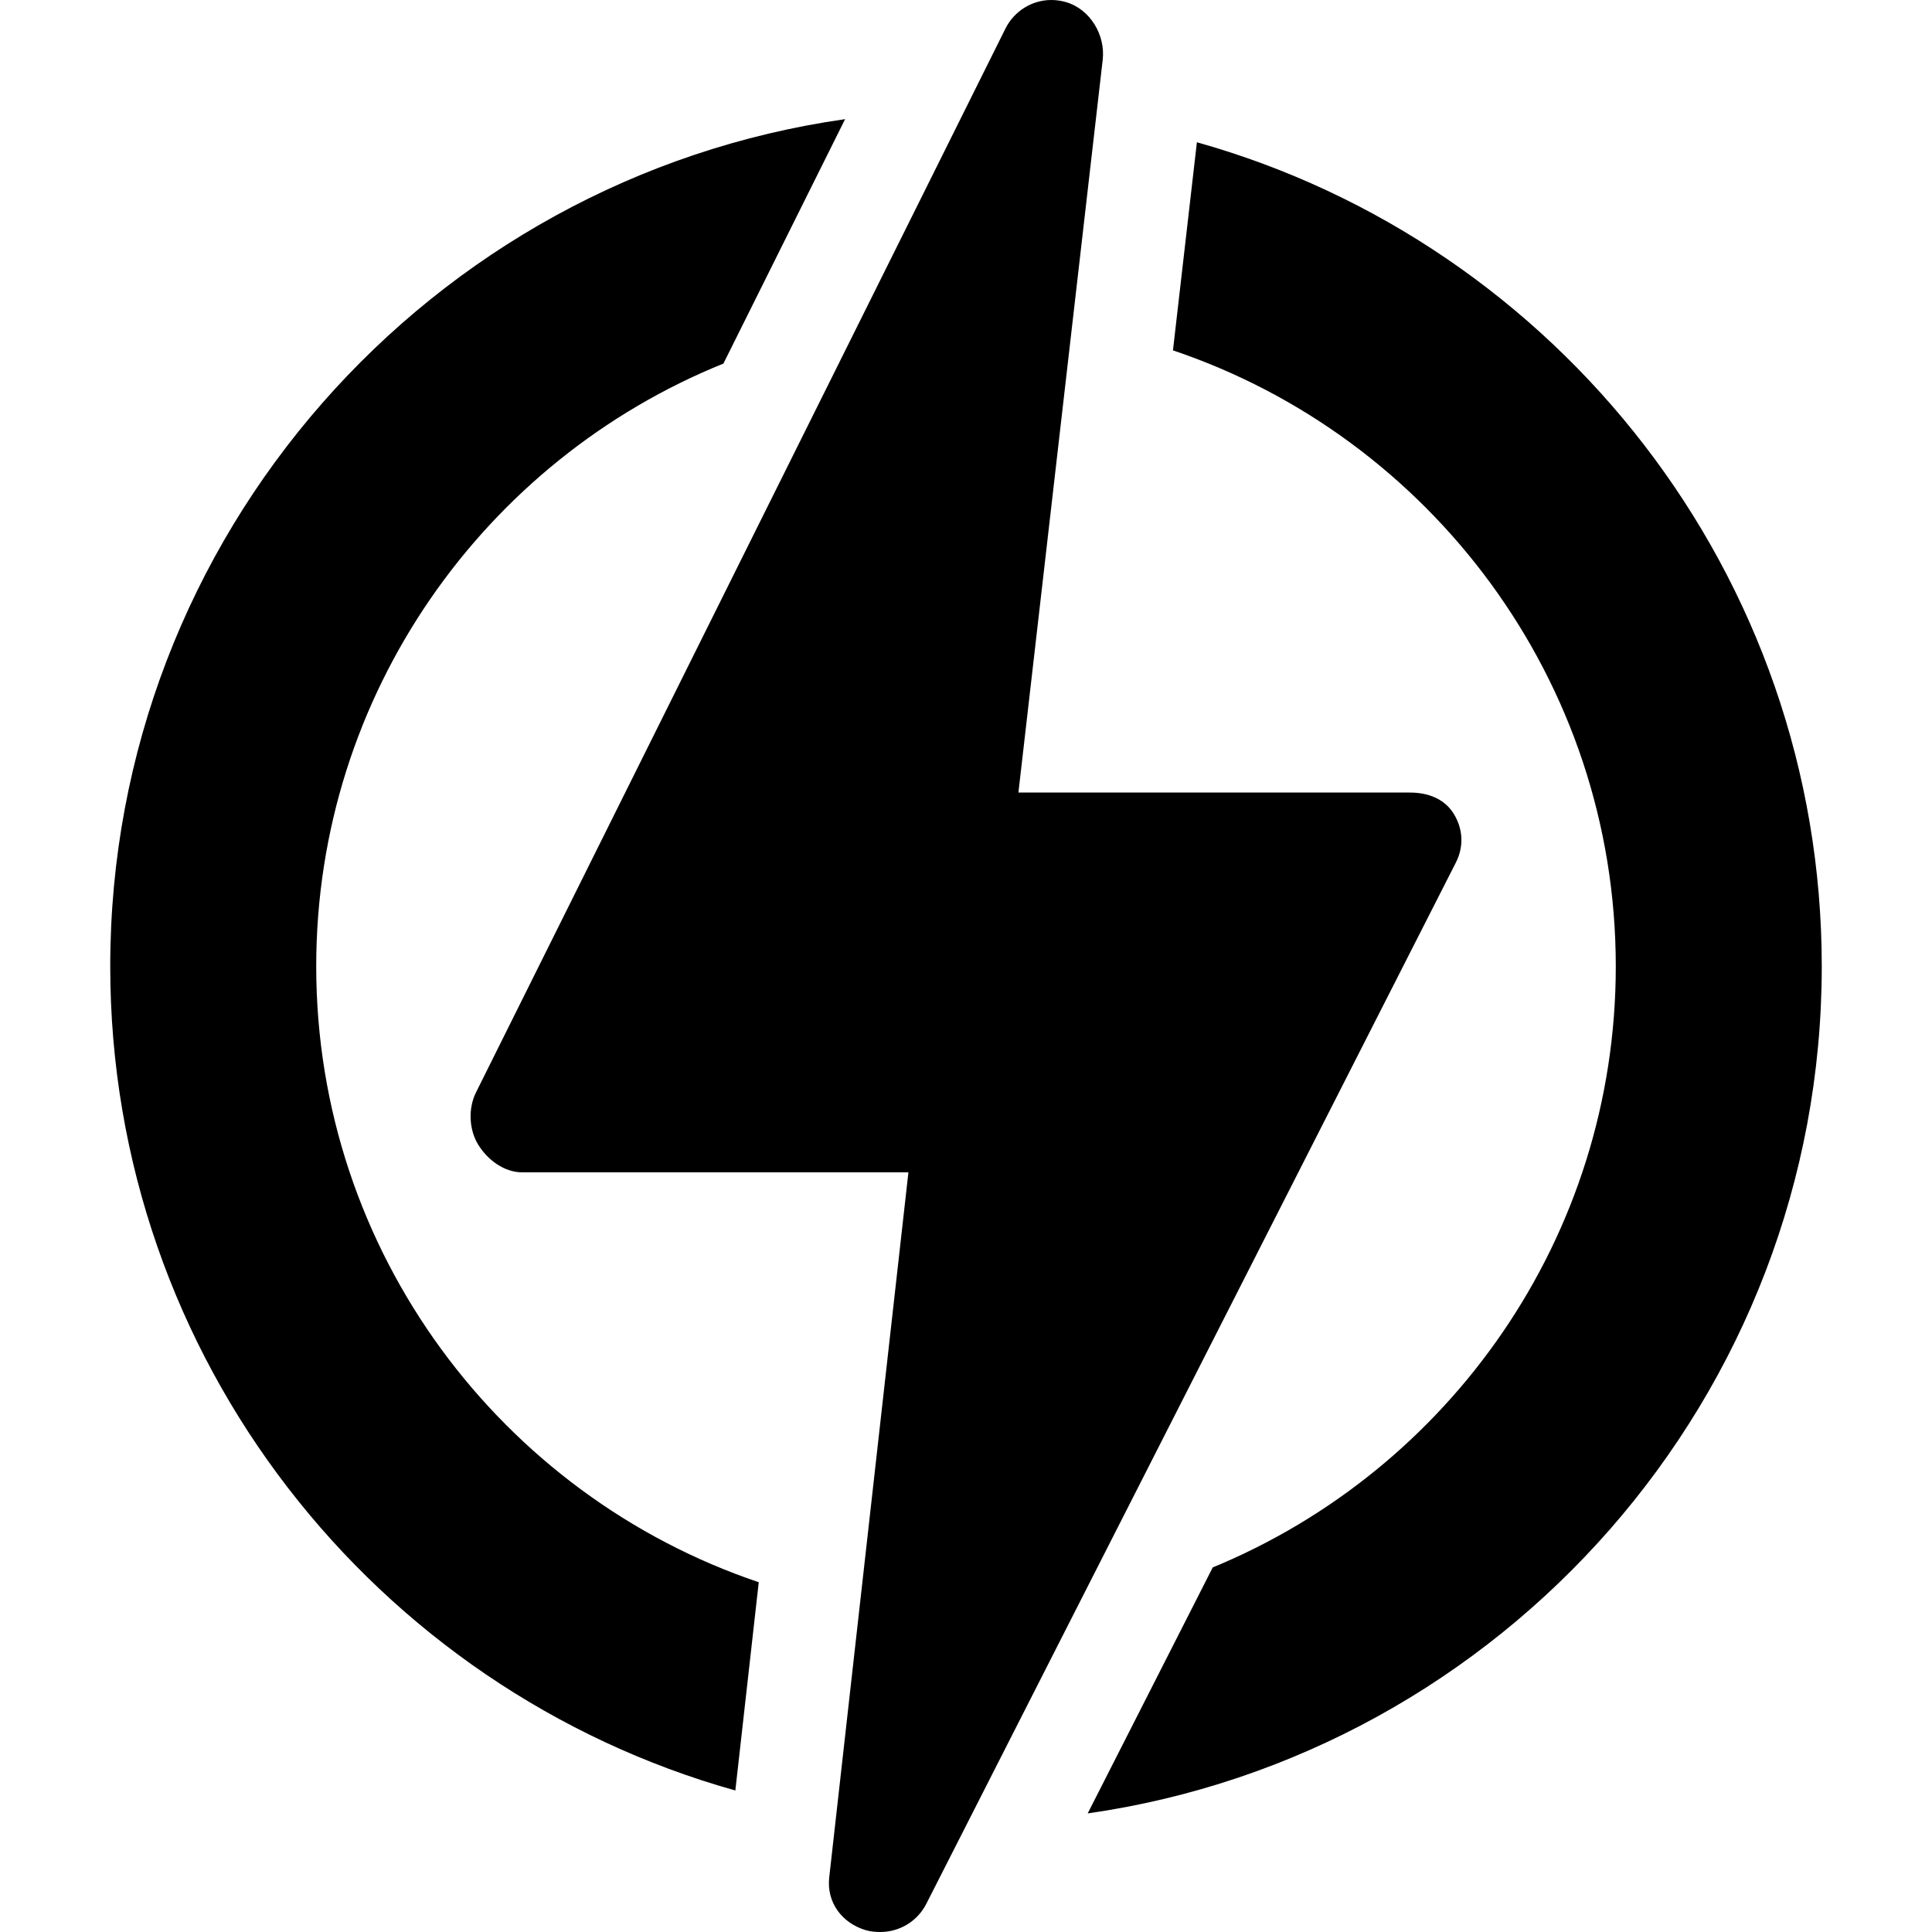
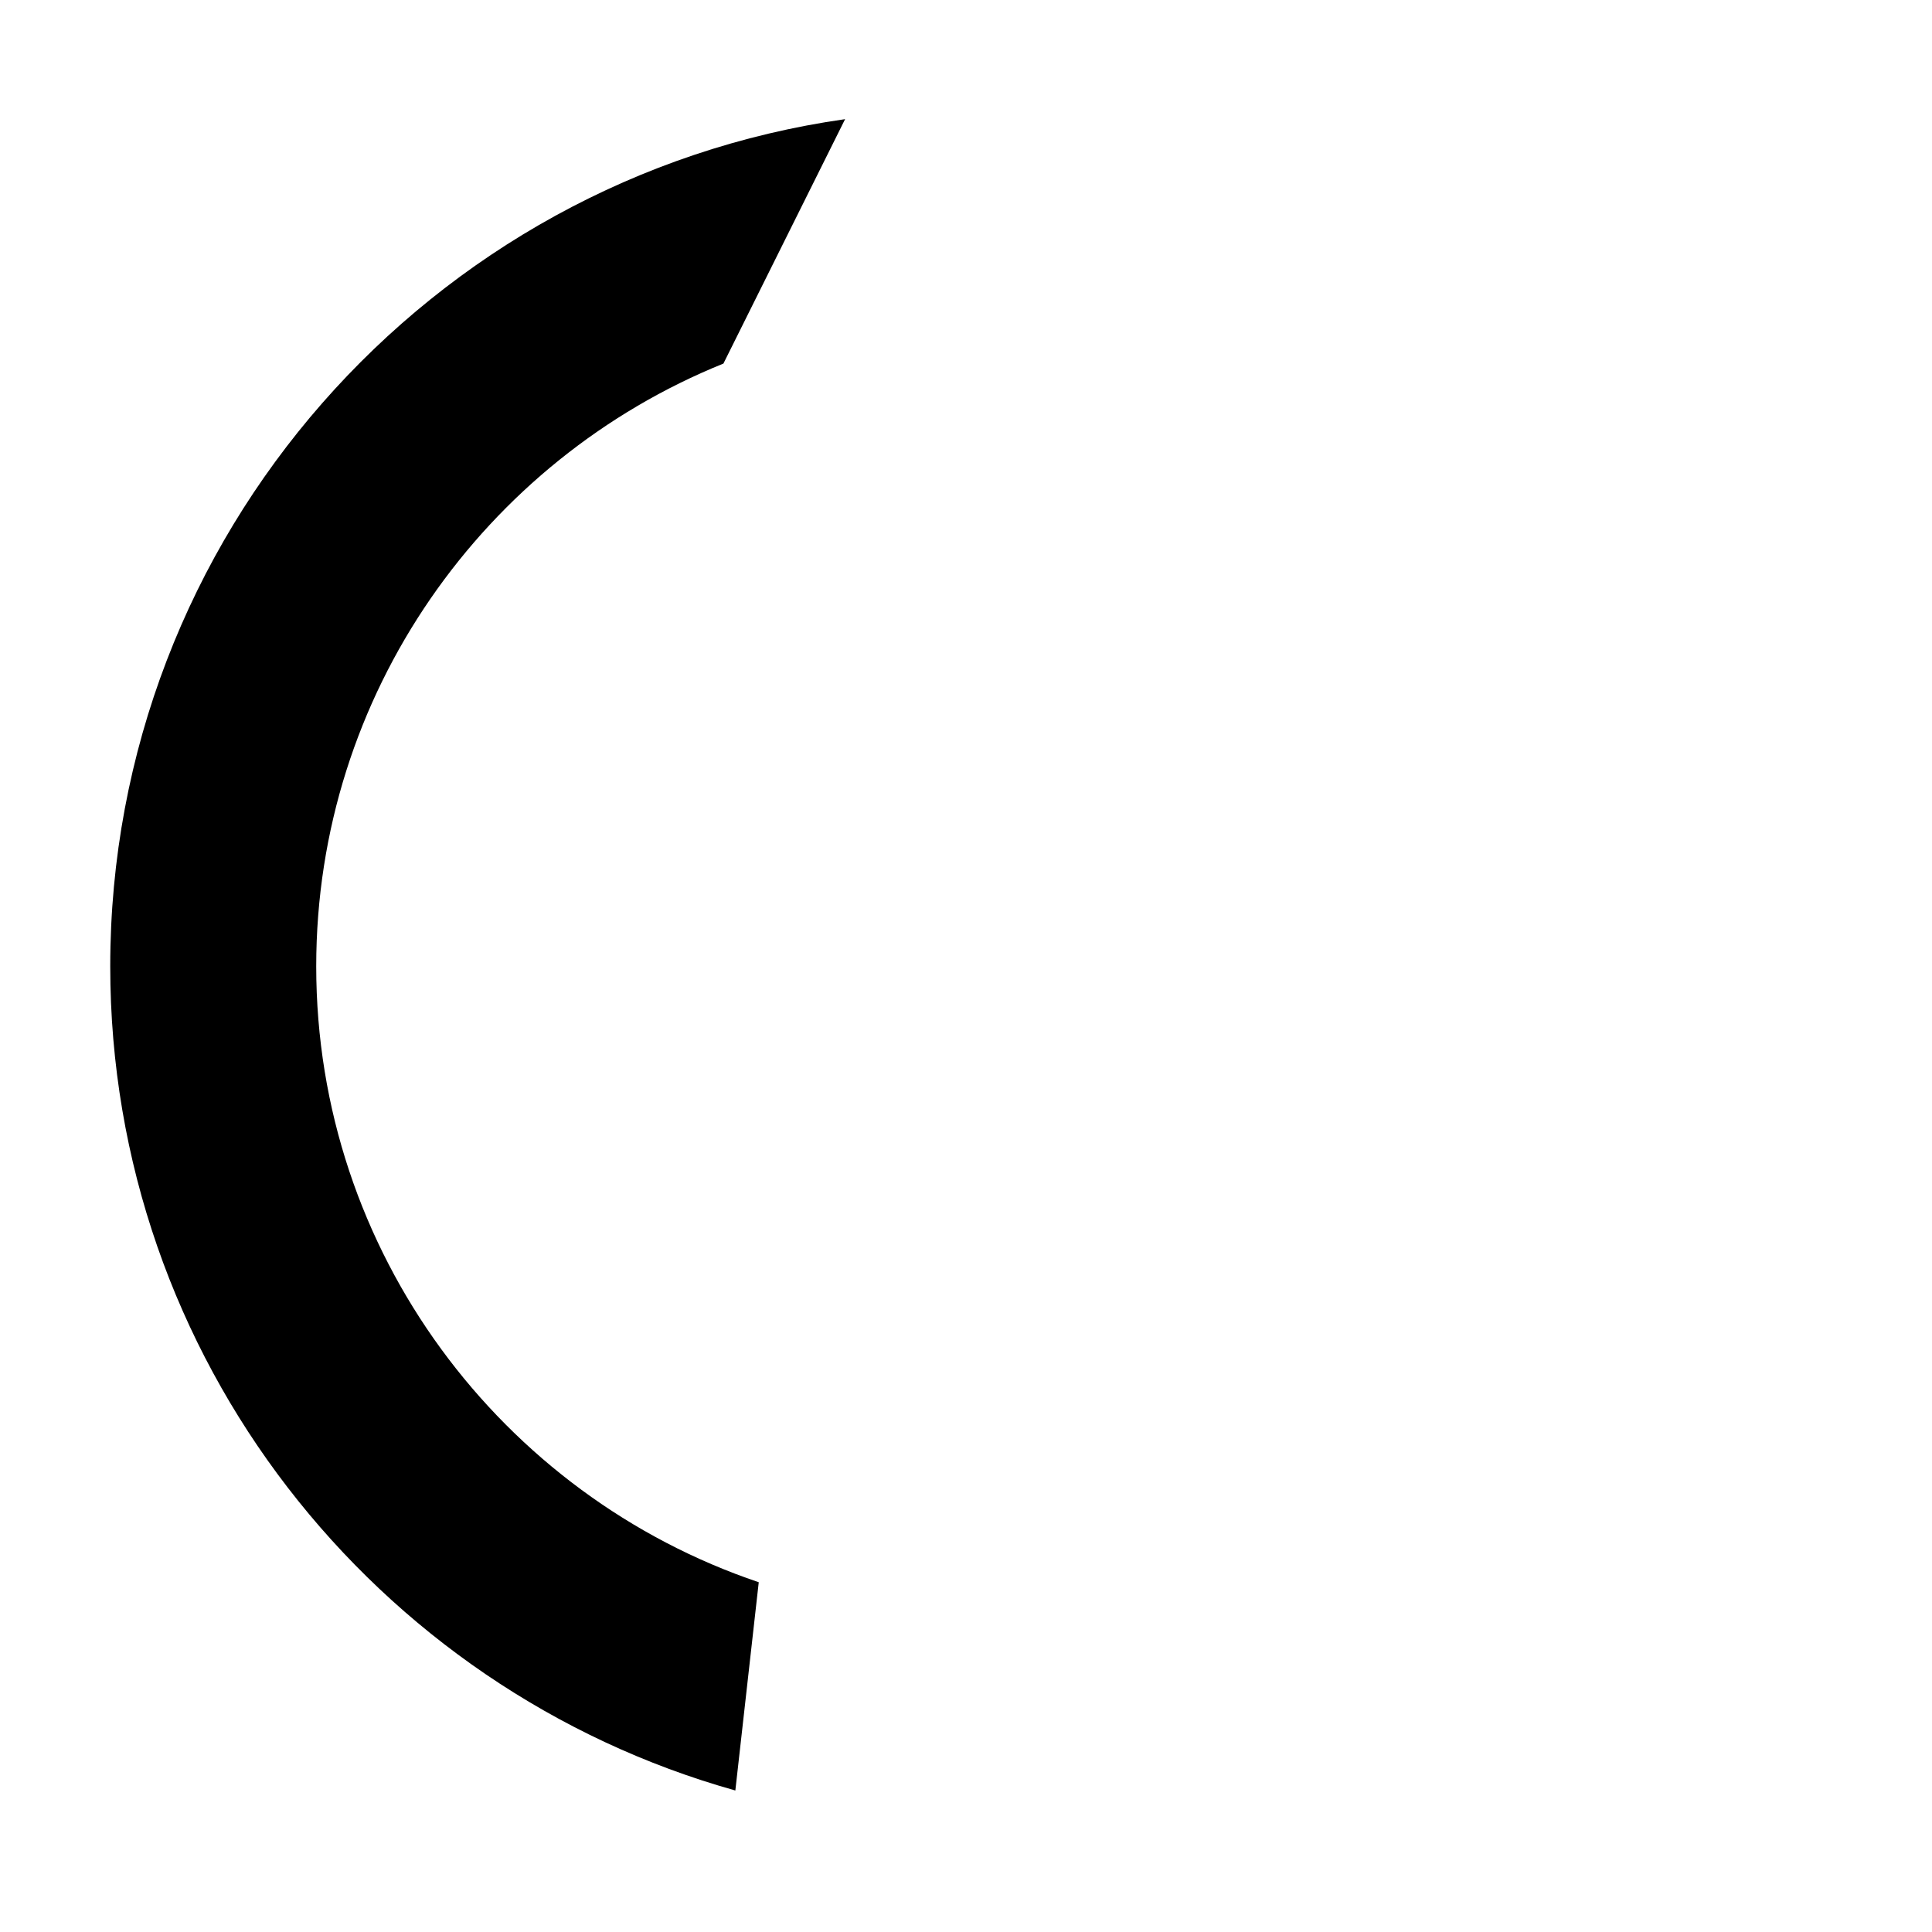
<svg xmlns="http://www.w3.org/2000/svg" xml:space="preserve" style="enable-background:new 0 0 300.145 300.145;" viewBox="0 0 300.145 300.145" y="0px" x="0px" id="Capa_1" version="1.1">
  <g>
    <path d="M49.126,150.126c0-42.346,26.212-78.68,63.26-93.643l18.904-37.971C66.847,27.667,17.126,83.194,17.126,150.126   c0,60.895,41.157,112.355,97.113,128.035l3.636-32.354C77.952,232.337,49.126,194.535,49.126,150.126z" />
-     <path d="M283.019,150.126c0-60.883-41.139-112.333-97.076-128.025l-3.718,32.33c39.946,13.457,68.794,51.27,68.794,95.695   c0,42.099-25.907,78.255-62.613,93.379l-19.428,38.217C233.361,272.515,283.019,217.015,283.019,150.126z" />
-     <path d="M226.169,134.015c1.26-2.479,1.141-5.202-0.314-7.572c-1.454-2.371-4.036-3.316-6.818-3.316h-60.821L171.309,9.3   c0.446-3.859-1.946-7.857-5.672-8.963C164.868,0.109,164.089,0,163.32,0c-2.954,0-5.746,1.681-7.121,4.442L73.946,169.718   c-1.234,2.479-1.098,5.78,0.36,8.136c1.459,2.355,4.031,4.273,6.802,4.273h60.019l-12.304,109.543   c-0.43,3.844,1.951,7.077,5.657,8.185c0.761,0.228,1.532,0.29,2.293,0.29c2.948,0,5.74-1.637,7.133-4.378L226.169,134.015z" />
  </g>
  <g>
</g>
  <g>
</g>
  <g>
</g>
  <g>
</g>
  <g>
</g>
  <g>
</g>
  <g>
</g>
  <g>
</g>
  <g>
</g>
  <g>
</g>
  <g>
</g>
  <g>
</g>
  <g>
</g>
  <g>
</g>
  <g>
</g>
</svg>